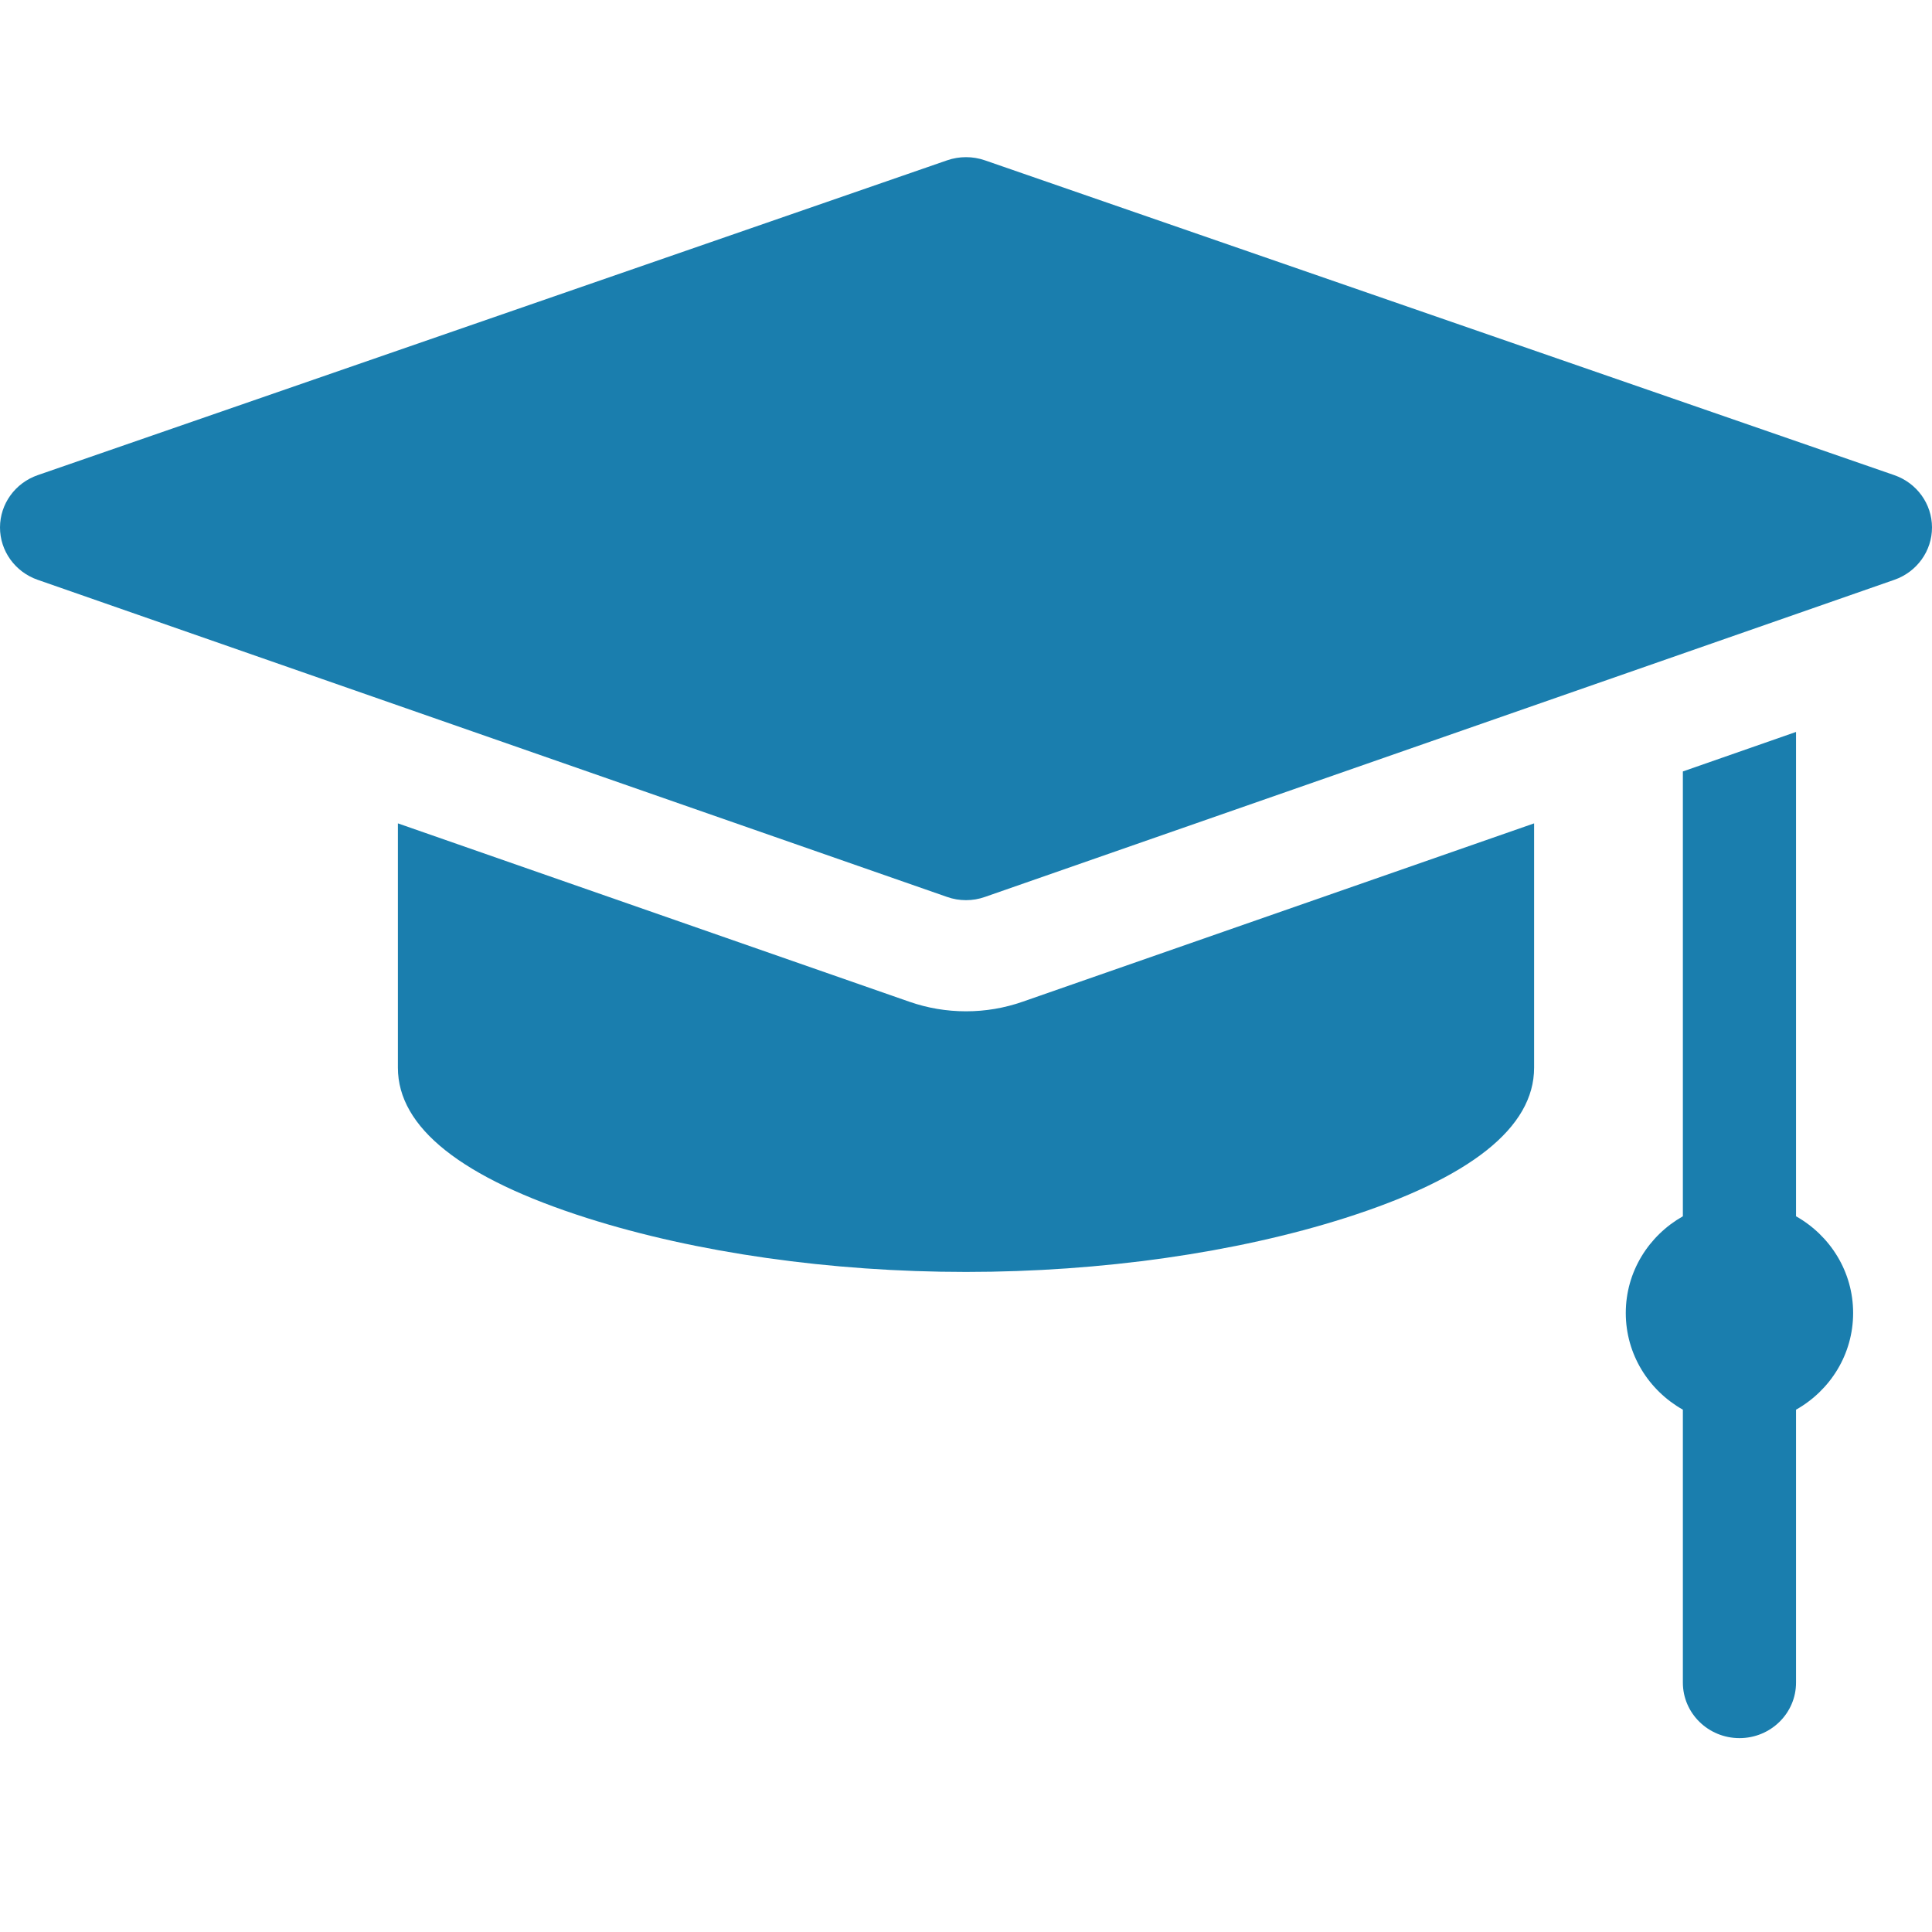
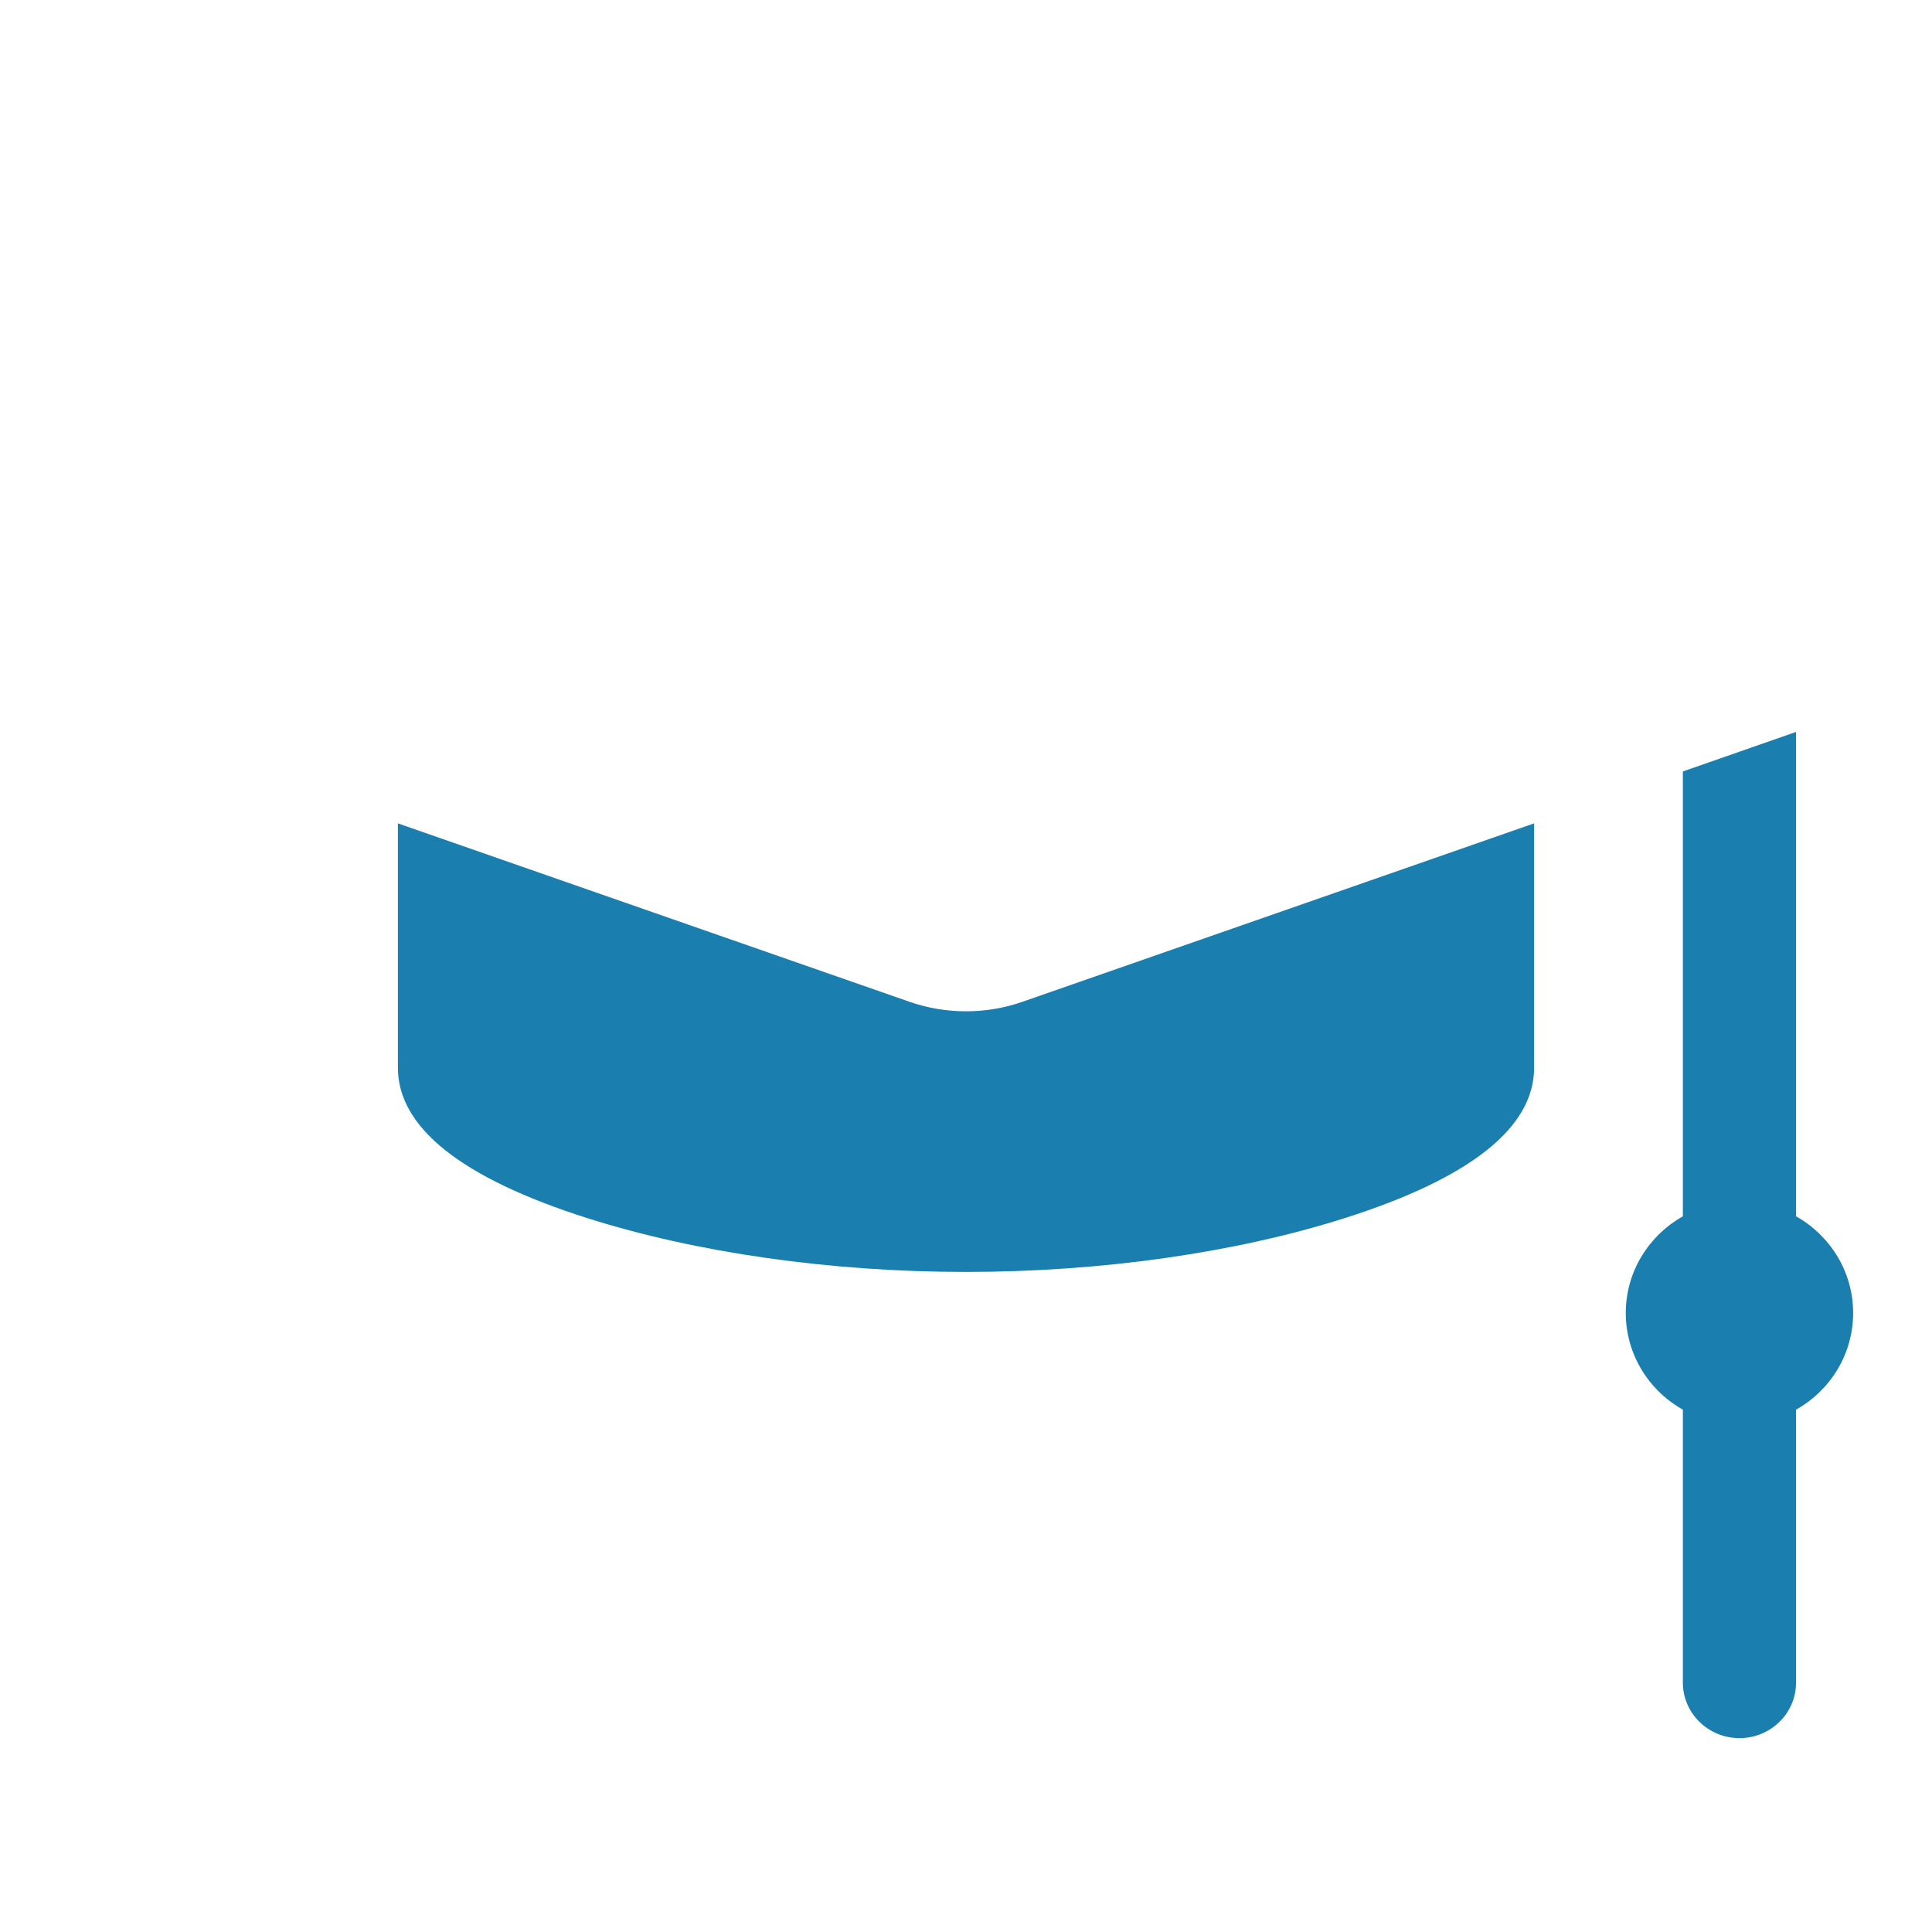
<svg xmlns="http://www.w3.org/2000/svg" width="40" height="40" viewBox="0 0 40 40" fill="none">
-   <path d="M39.218 9.837L20.39 3.319C20.138 3.232 19.862 3.232 19.61 3.319L0.782 9.837C0.314 9.999 0.001 10.432 9.36487e-07 10.919C-0.001 11.406 0.312 11.841 0.779 12.004L19.608 18.57C19.735 18.615 19.867 18.637 20 18.637C20.133 18.637 20.265 18.615 20.392 18.57L39.221 12.004C39.688 11.841 40.001 11.406 40 10.919C39.999 10.432 39.686 9.999 39.218 9.837Z" fill="#1A7EAE" />
  <path d="M37.185 25.182V15.154L34.842 15.972V25.182C34.136 25.581 33.66 26.328 33.66 27.184C33.66 28.041 34.136 28.788 34.842 29.186V34.836C34.842 35.471 35.367 35.986 36.014 35.986C36.661 35.986 37.185 35.471 37.185 34.836V29.186C37.892 28.788 38.367 28.041 38.367 27.184C38.367 26.328 37.892 25.581 37.185 25.182Z" fill="#1A7EAE" />
  <path d="M20 20.938C19.598 20.938 19.201 20.871 18.822 20.738L8.238 17.047V22.106C8.238 23.344 9.554 24.39 12.15 25.217C14.412 25.937 17.2 26.334 20 26.334C22.799 26.334 25.587 25.937 27.85 25.217C30.446 24.39 31.762 23.344 31.762 22.106V17.047L21.177 20.738C20.798 20.871 20.402 20.938 20 20.938Z" fill="#1A7EAE" />
</svg>